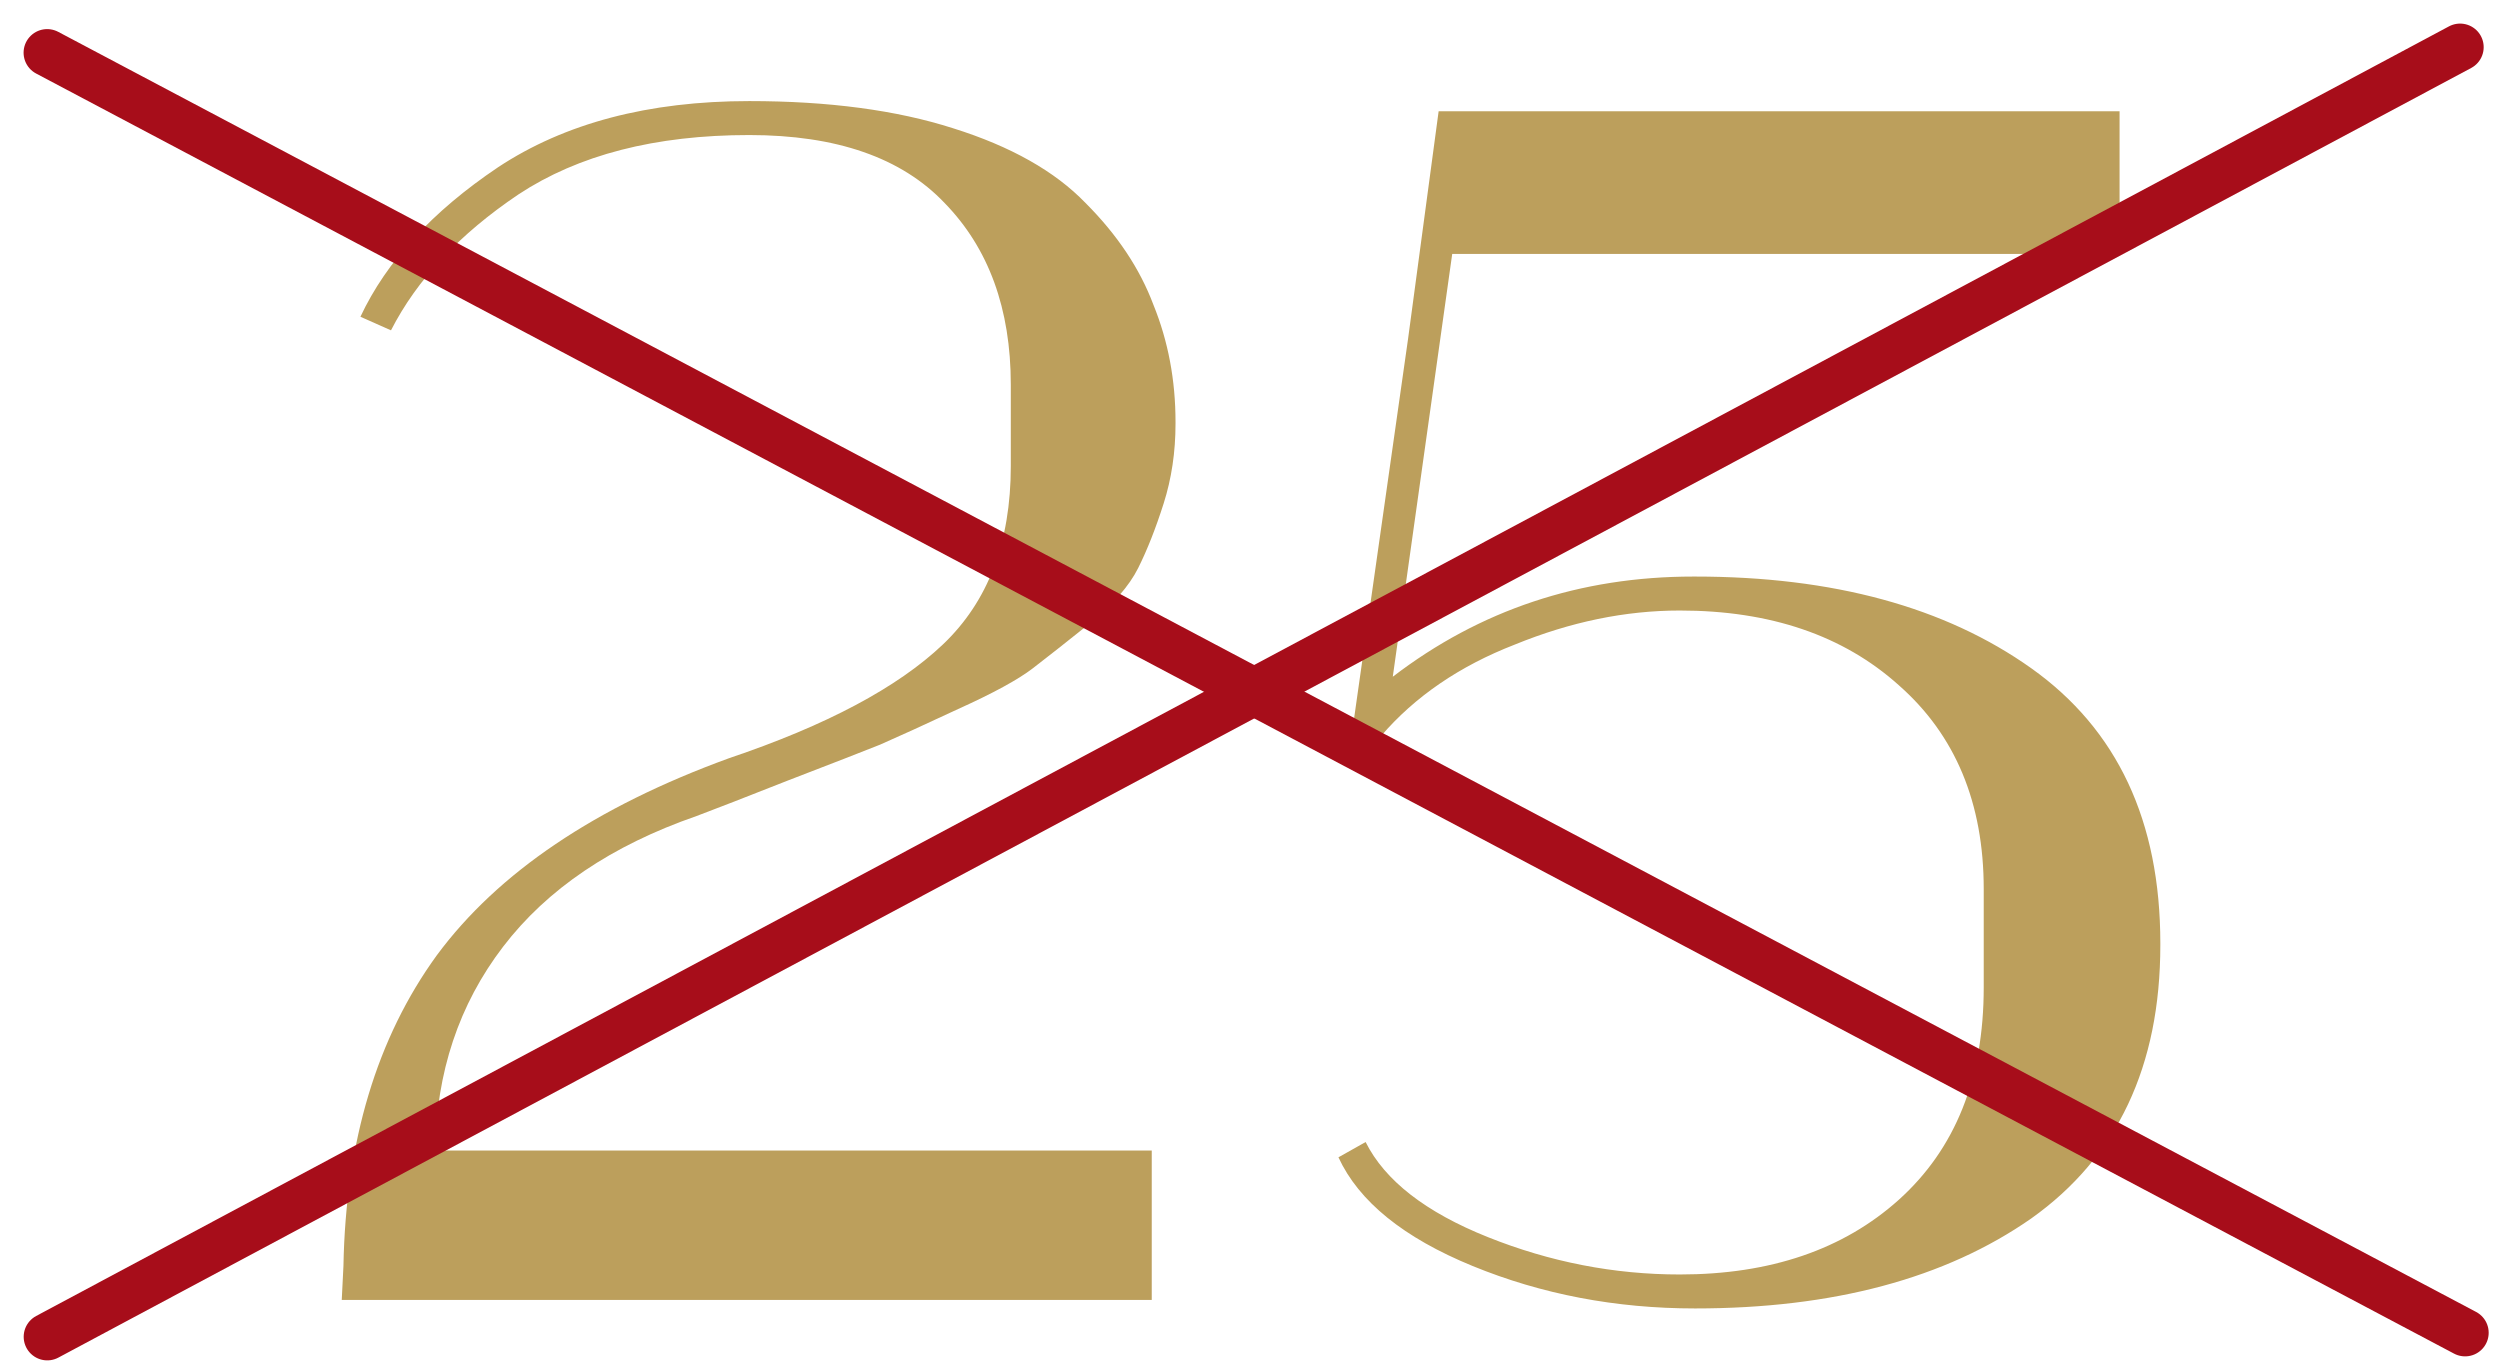
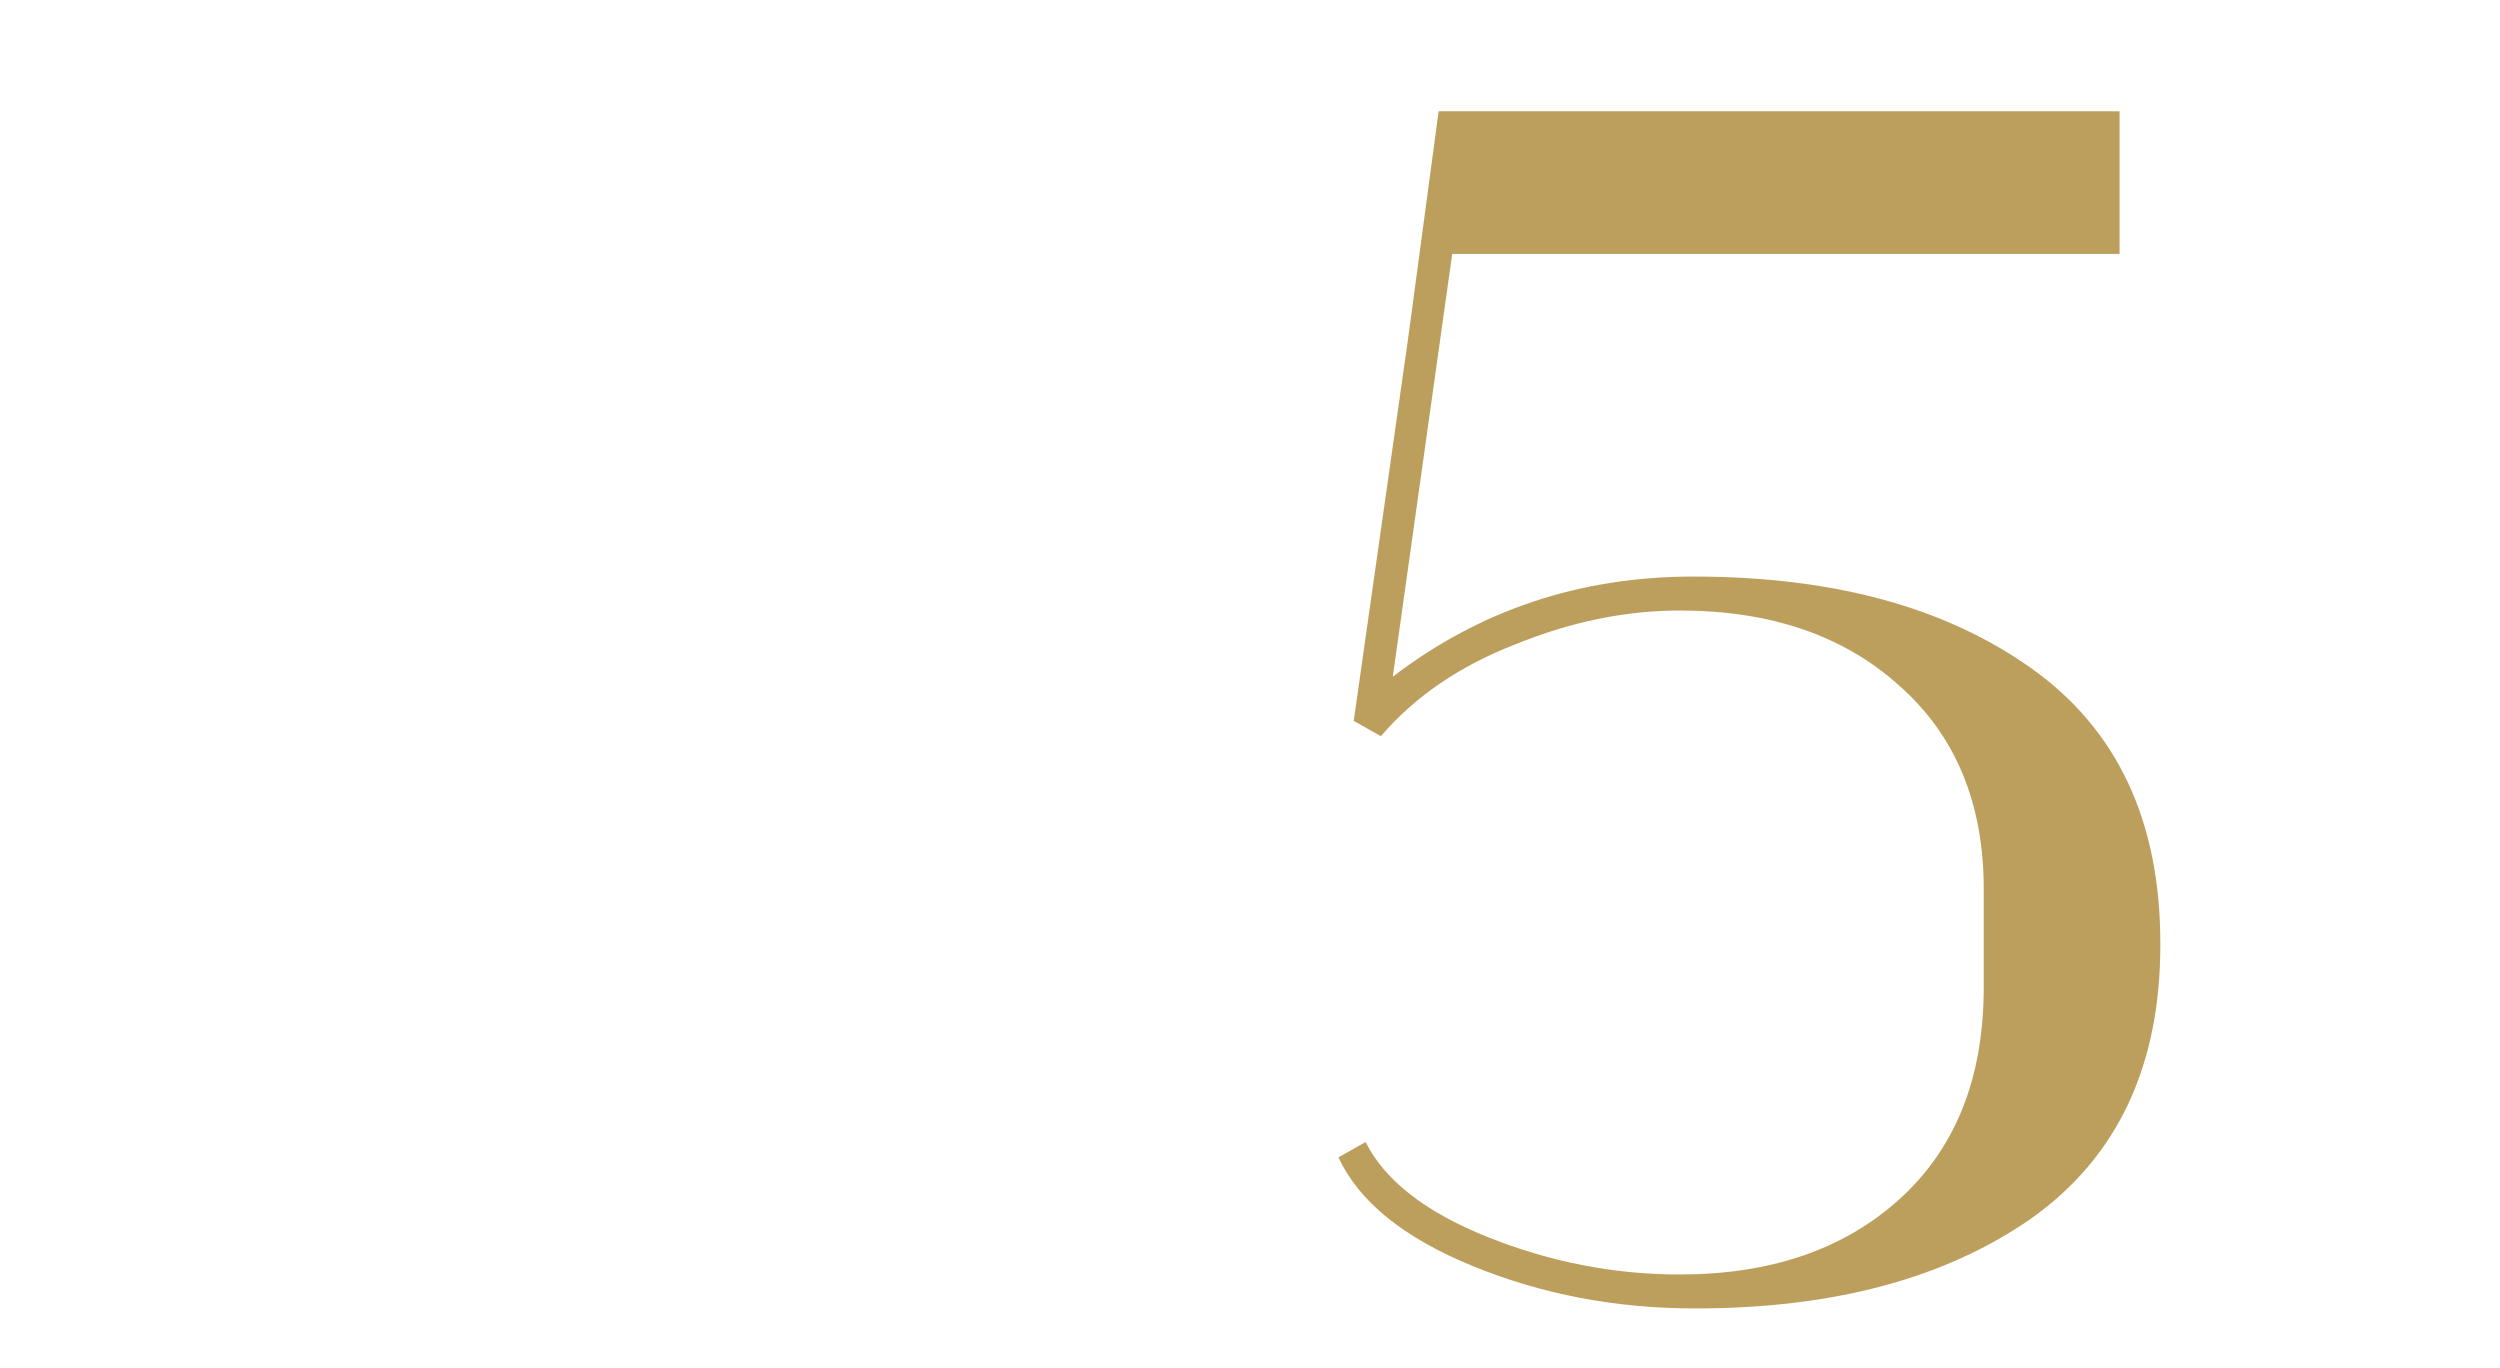
<svg xmlns="http://www.w3.org/2000/svg" fill="none" viewBox="0 0 53 29" height="29" width="53">
-   <path fill="#BC9F5C" d="M8.289 7.003L7.641 6.715C8.193 5.539 9.165 4.483 10.557 3.547C11.973 2.611 13.749 2.143 15.885 2.143C17.565 2.143 19.005 2.335 20.205 2.719C21.429 3.103 22.365 3.631 23.013 4.303C23.685 4.975 24.165 5.695 24.453 6.463C24.765 7.231 24.921 8.059 24.921 8.947V8.983C24.921 9.583 24.837 10.147 24.669 10.675C24.501 11.203 24.321 11.659 24.129 12.043C23.937 12.427 23.589 12.823 23.085 13.231C22.605 13.615 22.209 13.927 21.897 14.167C21.585 14.407 21.057 14.695 20.313 15.031C19.593 15.367 19.041 15.619 18.657 15.787C18.297 15.931 17.649 16.183 16.713 16.543C15.801 16.903 15.153 17.155 14.769 17.299C12.969 17.923 11.601 18.847 10.665 20.071C9.729 21.295 9.249 22.735 9.225 24.391H24.417V27.559H7.245L7.281 26.839C7.329 24.199 7.989 22.003 9.261 20.251C10.557 18.499 12.621 17.107 15.453 16.075C17.517 15.379 19.029 14.575 19.989 13.663C20.949 12.751 21.429 11.491 21.429 9.883V8.155C21.429 6.547 20.961 5.263 20.025 4.303C19.113 3.343 17.733 2.863 15.885 2.863C13.893 2.863 12.261 3.283 10.989 4.123C9.741 4.963 8.841 5.923 8.289 7.003Z" />
-   <path fill="#BC9F5C" d="M28.375 24.535L28.951 24.211C29.359 25.027 30.223 25.699 31.543 26.227C32.863 26.755 34.219 27.019 35.611 27.019C37.531 27.019 39.079 26.491 40.255 25.435C41.455 24.355 42.055 22.855 42.055 20.935V18.847C42.055 17.023 41.455 15.583 40.255 14.527C39.079 13.471 37.531 12.943 35.611 12.943C34.459 12.943 33.295 13.183 32.119 13.663C30.943 14.119 29.995 14.767 29.275 15.607L28.699 15.283L29.851 7.183C30.043 5.743 30.259 4.135 30.499 2.359H44.935V5.383H30.787L29.527 14.347C31.375 12.931 33.499 12.223 35.899 12.223H35.935C38.863 12.223 41.239 12.871 43.063 14.167C44.887 15.463 45.799 17.407 45.799 19.999V20.035C45.799 22.603 44.887 24.535 43.063 25.831C41.239 27.103 38.863 27.739 35.935 27.739C34.255 27.739 32.683 27.439 31.219 26.839C29.755 26.239 28.807 25.471 28.375 24.535Z" />
-   <path stroke-linecap="round" stroke="#A70D1A" d="M1 1.117L52.26 28.255" />
-   <path stroke-linecap="round" stroke="#A70D1A" d="M1.002 28.34L52.154 1" />
+   <path fill="#BC9F5C" d="M28.375 24.535L28.951 24.211C29.359 25.027 30.223 25.699 31.543 26.227C32.863 26.755 34.219 27.019 35.611 27.019C37.531 27.019 39.079 26.491 40.255 25.435C41.455 24.355 42.055 22.855 42.055 20.935V18.847C42.055 17.023 41.455 15.583 40.255 14.527C39.079 13.471 37.531 12.943 35.611 12.943C34.459 12.943 33.295 13.183 32.119 13.663C30.943 14.119 29.995 14.767 29.275 15.607L28.699 15.283L29.851 7.183C30.043 5.743 30.259 4.135 30.499 2.359H44.935V5.383H30.787L29.527 14.347C31.375 12.931 33.499 12.223 35.899 12.223C38.863 12.223 41.239 12.871 43.063 14.167C44.887 15.463 45.799 17.407 45.799 19.999V20.035C45.799 22.603 44.887 24.535 43.063 25.831C41.239 27.103 38.863 27.739 35.935 27.739C34.255 27.739 32.683 27.439 31.219 26.839C29.755 26.239 28.807 25.471 28.375 24.535Z" />
</svg>